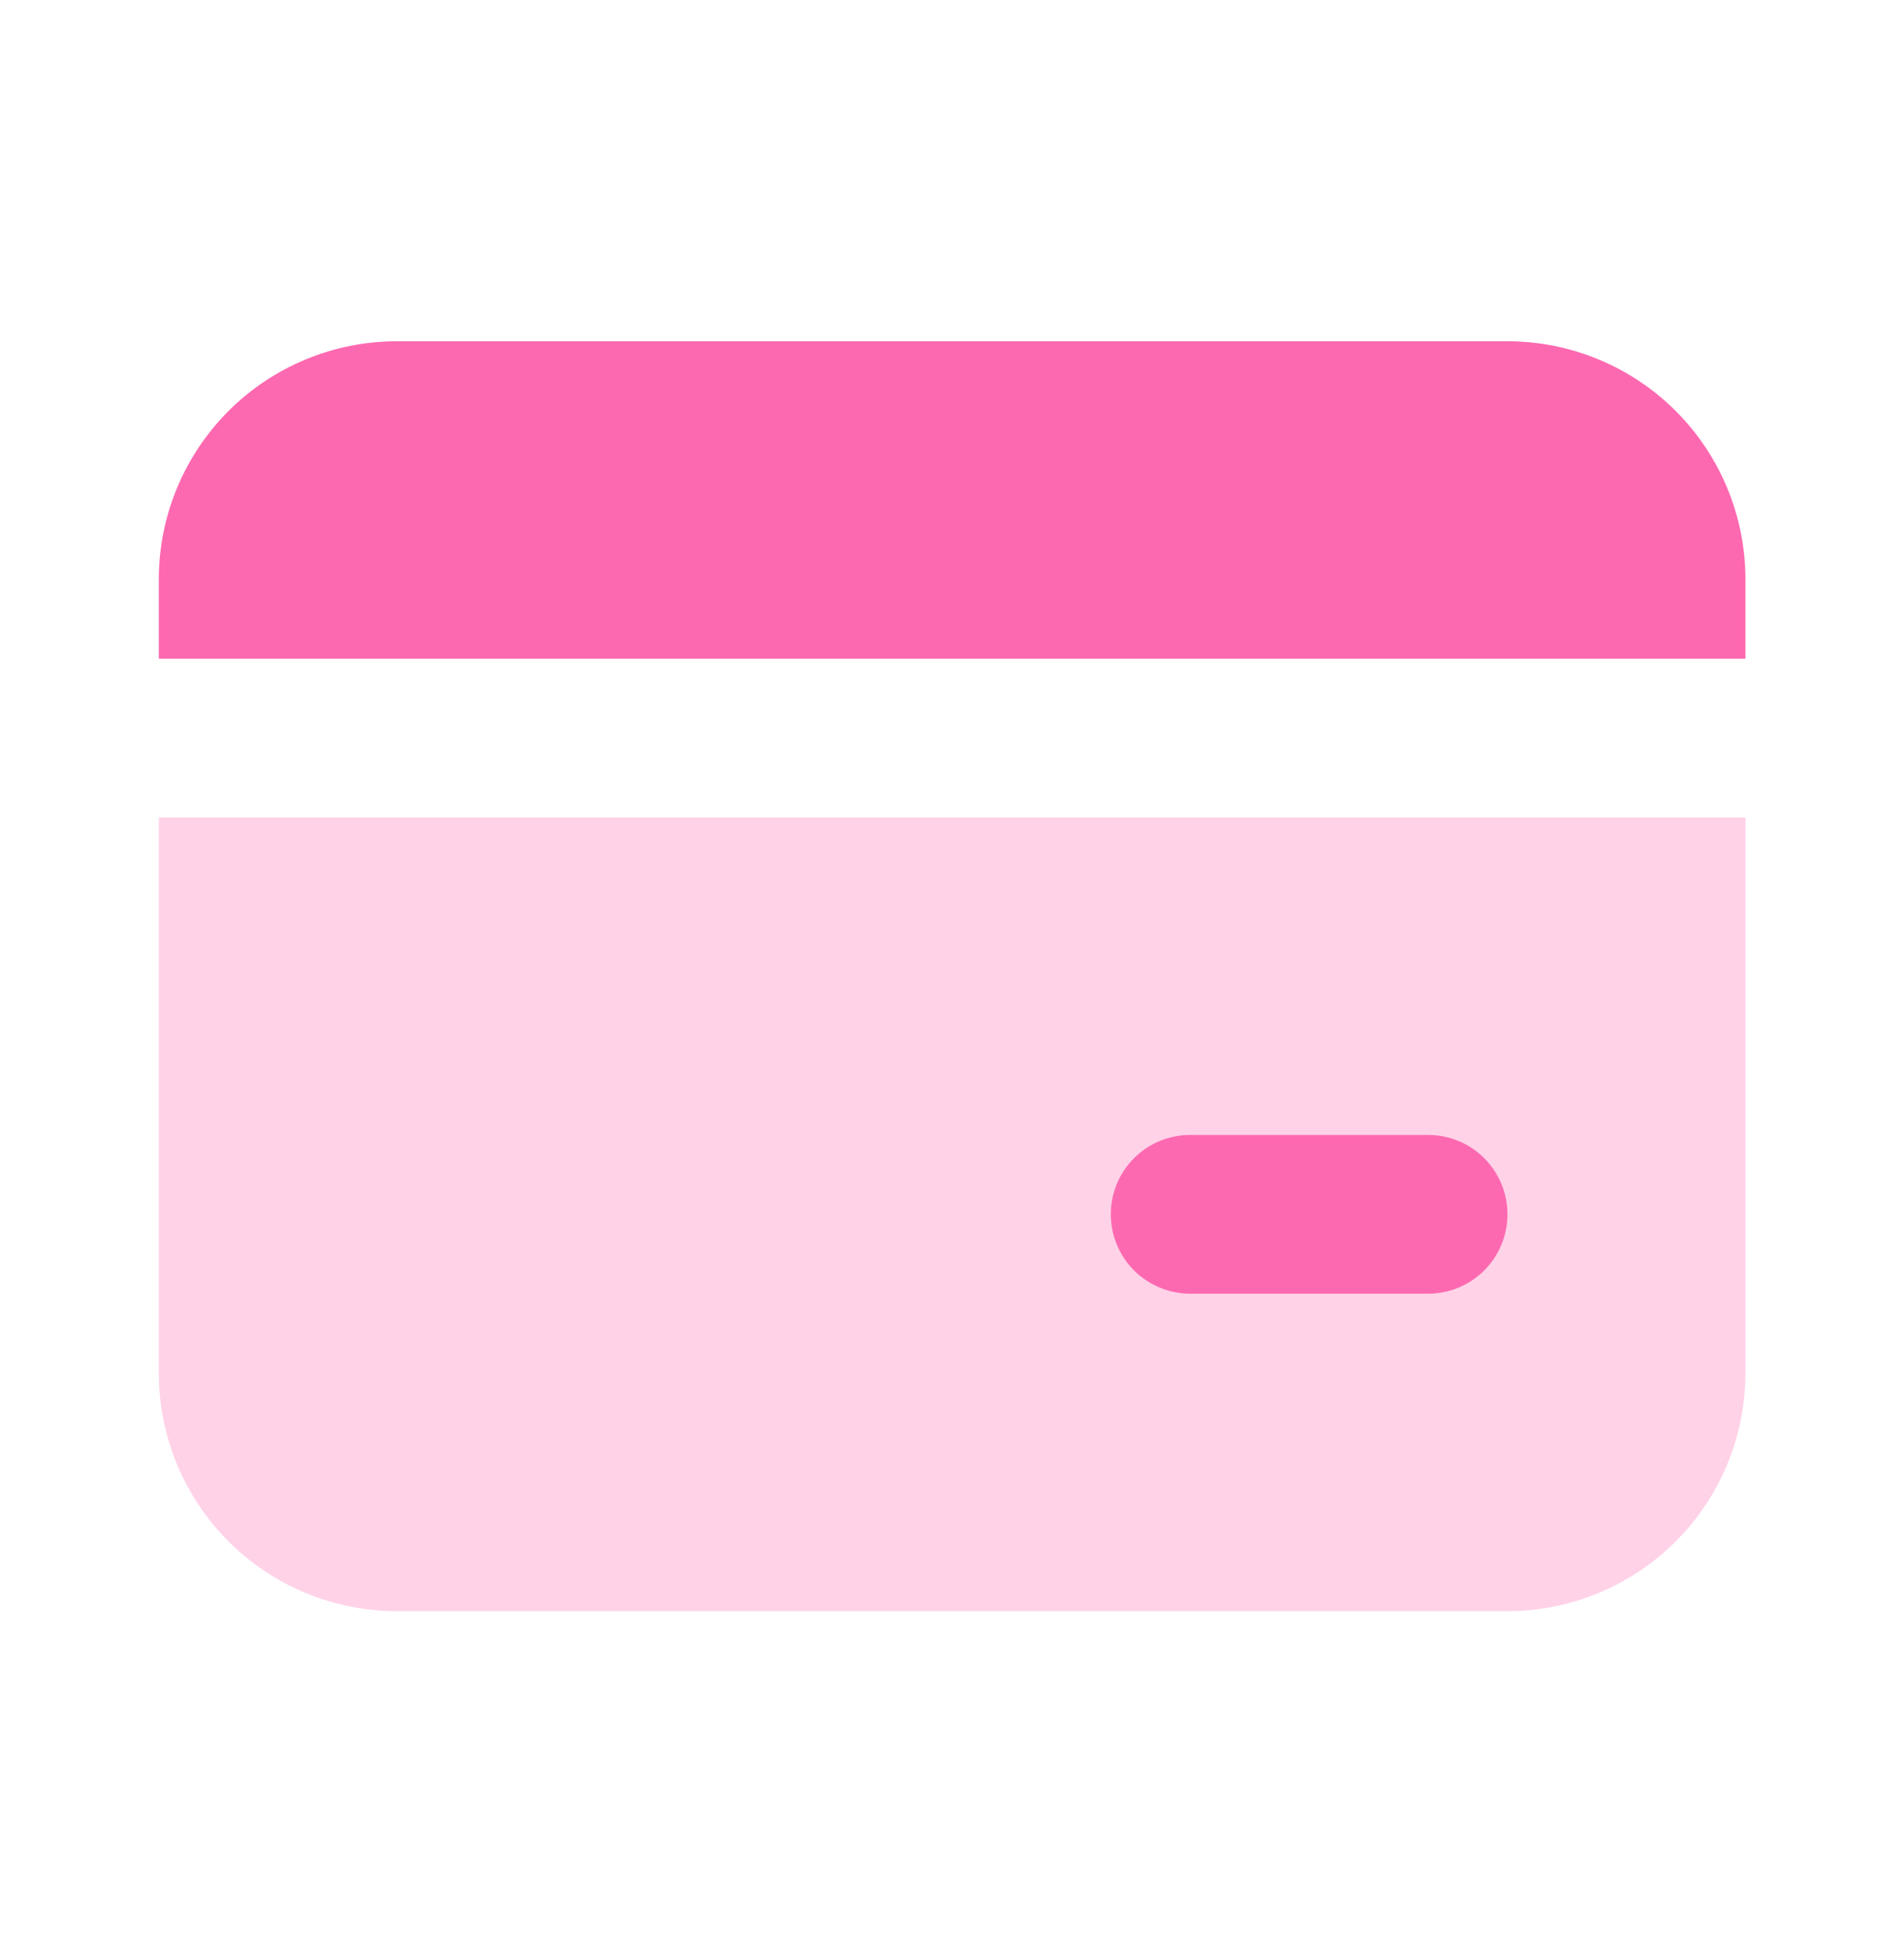
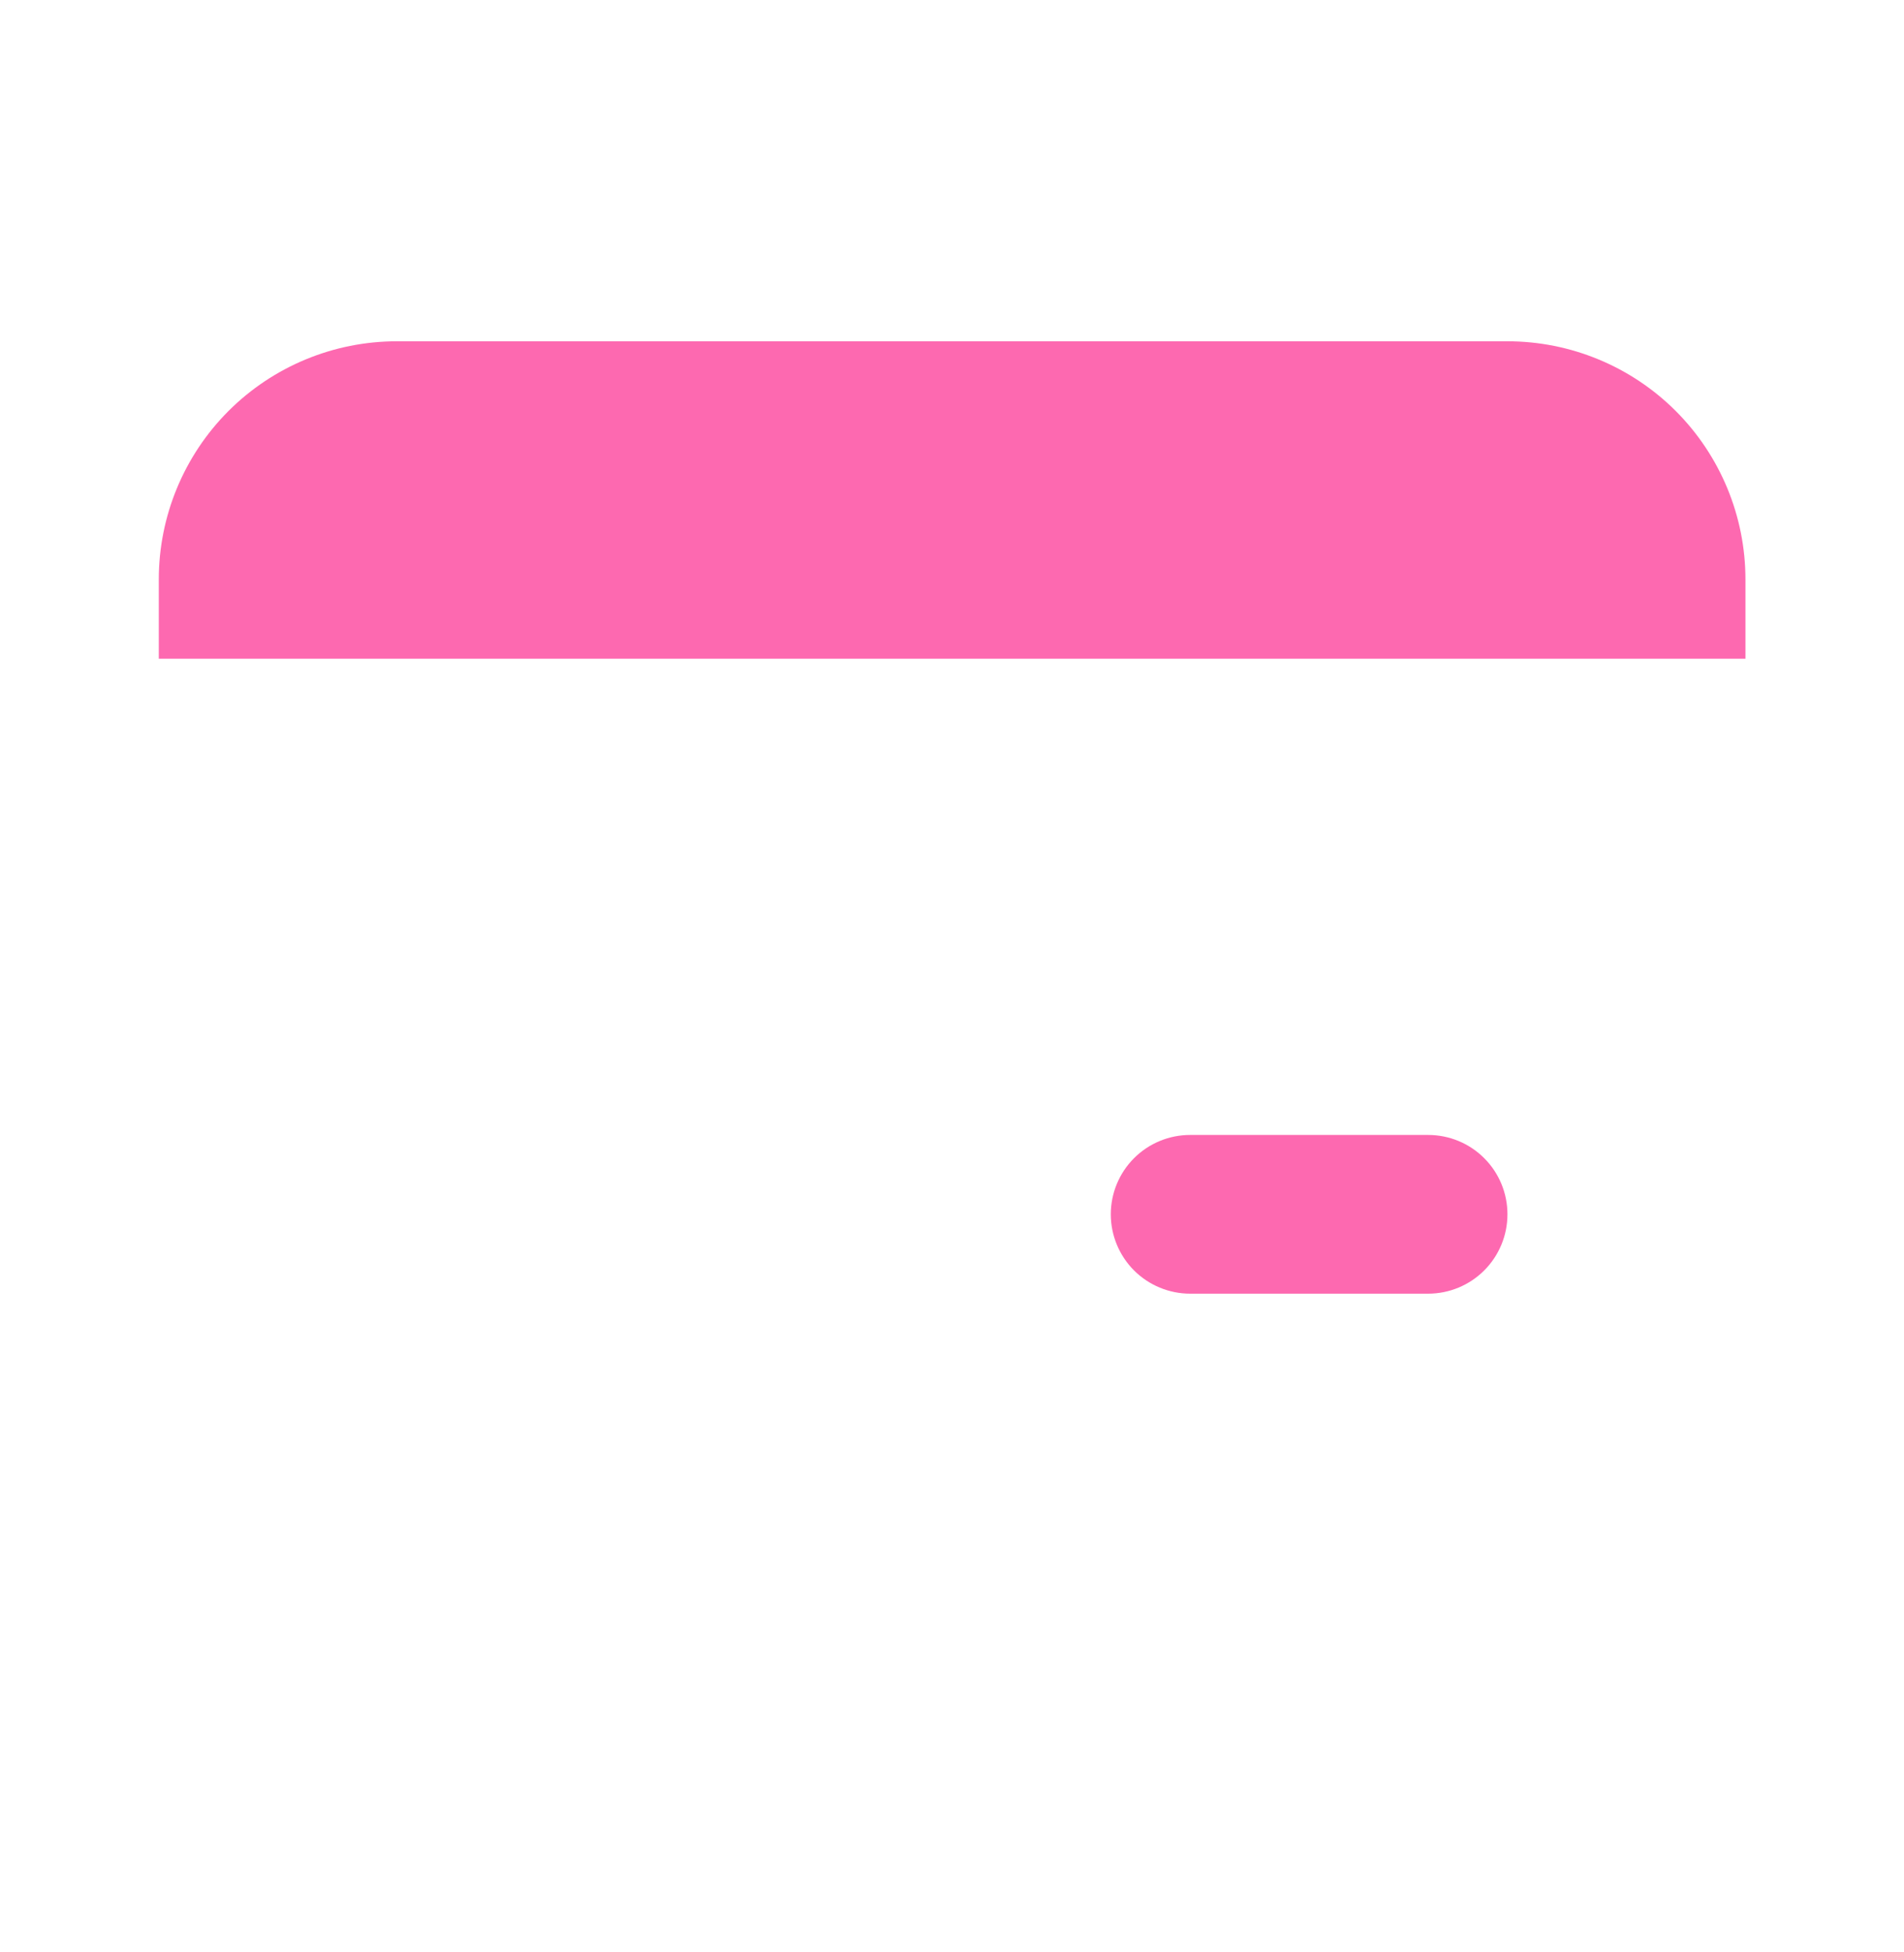
<svg xmlns="http://www.w3.org/2000/svg" width="40" height="41" viewBox="0 0 40 41" fill="none">
-   <path opacity="0.3" d="M36.669 17.167V28.834C36.669 30.16 36.142 31.431 35.205 32.369C34.267 33.307 32.995 33.834 31.669 33.834H8.336C7.01 33.834 5.738 33.307 4.8 32.369C3.863 31.431 3.336 30.16 3.336 28.834V17.167H36.669Z" fill="#FD69B0" />
  <path d="M31.669 7.167C32.995 7.167 34.267 7.694 35.205 8.631C36.142 9.569 36.669 10.841 36.669 12.167V13.834H3.336V12.167C3.336 10.841 3.863 9.569 4.8 8.631C5.738 7.694 7.01 7.167 8.336 7.167H31.669ZM30.003 23.834H25.003C24.561 23.834 24.137 24.009 23.824 24.322C23.512 24.634 23.336 25.058 23.336 25.5C23.336 25.942 23.512 26.366 23.824 26.679C24.137 26.991 24.561 27.167 25.003 27.167H30.003C30.445 27.167 30.869 26.991 31.181 26.679C31.494 26.366 31.669 25.942 31.669 25.5C31.669 25.058 31.494 24.634 31.181 24.322C30.869 24.009 30.445 23.834 30.003 23.834Z" fill="#FD69B0" />
</svg>